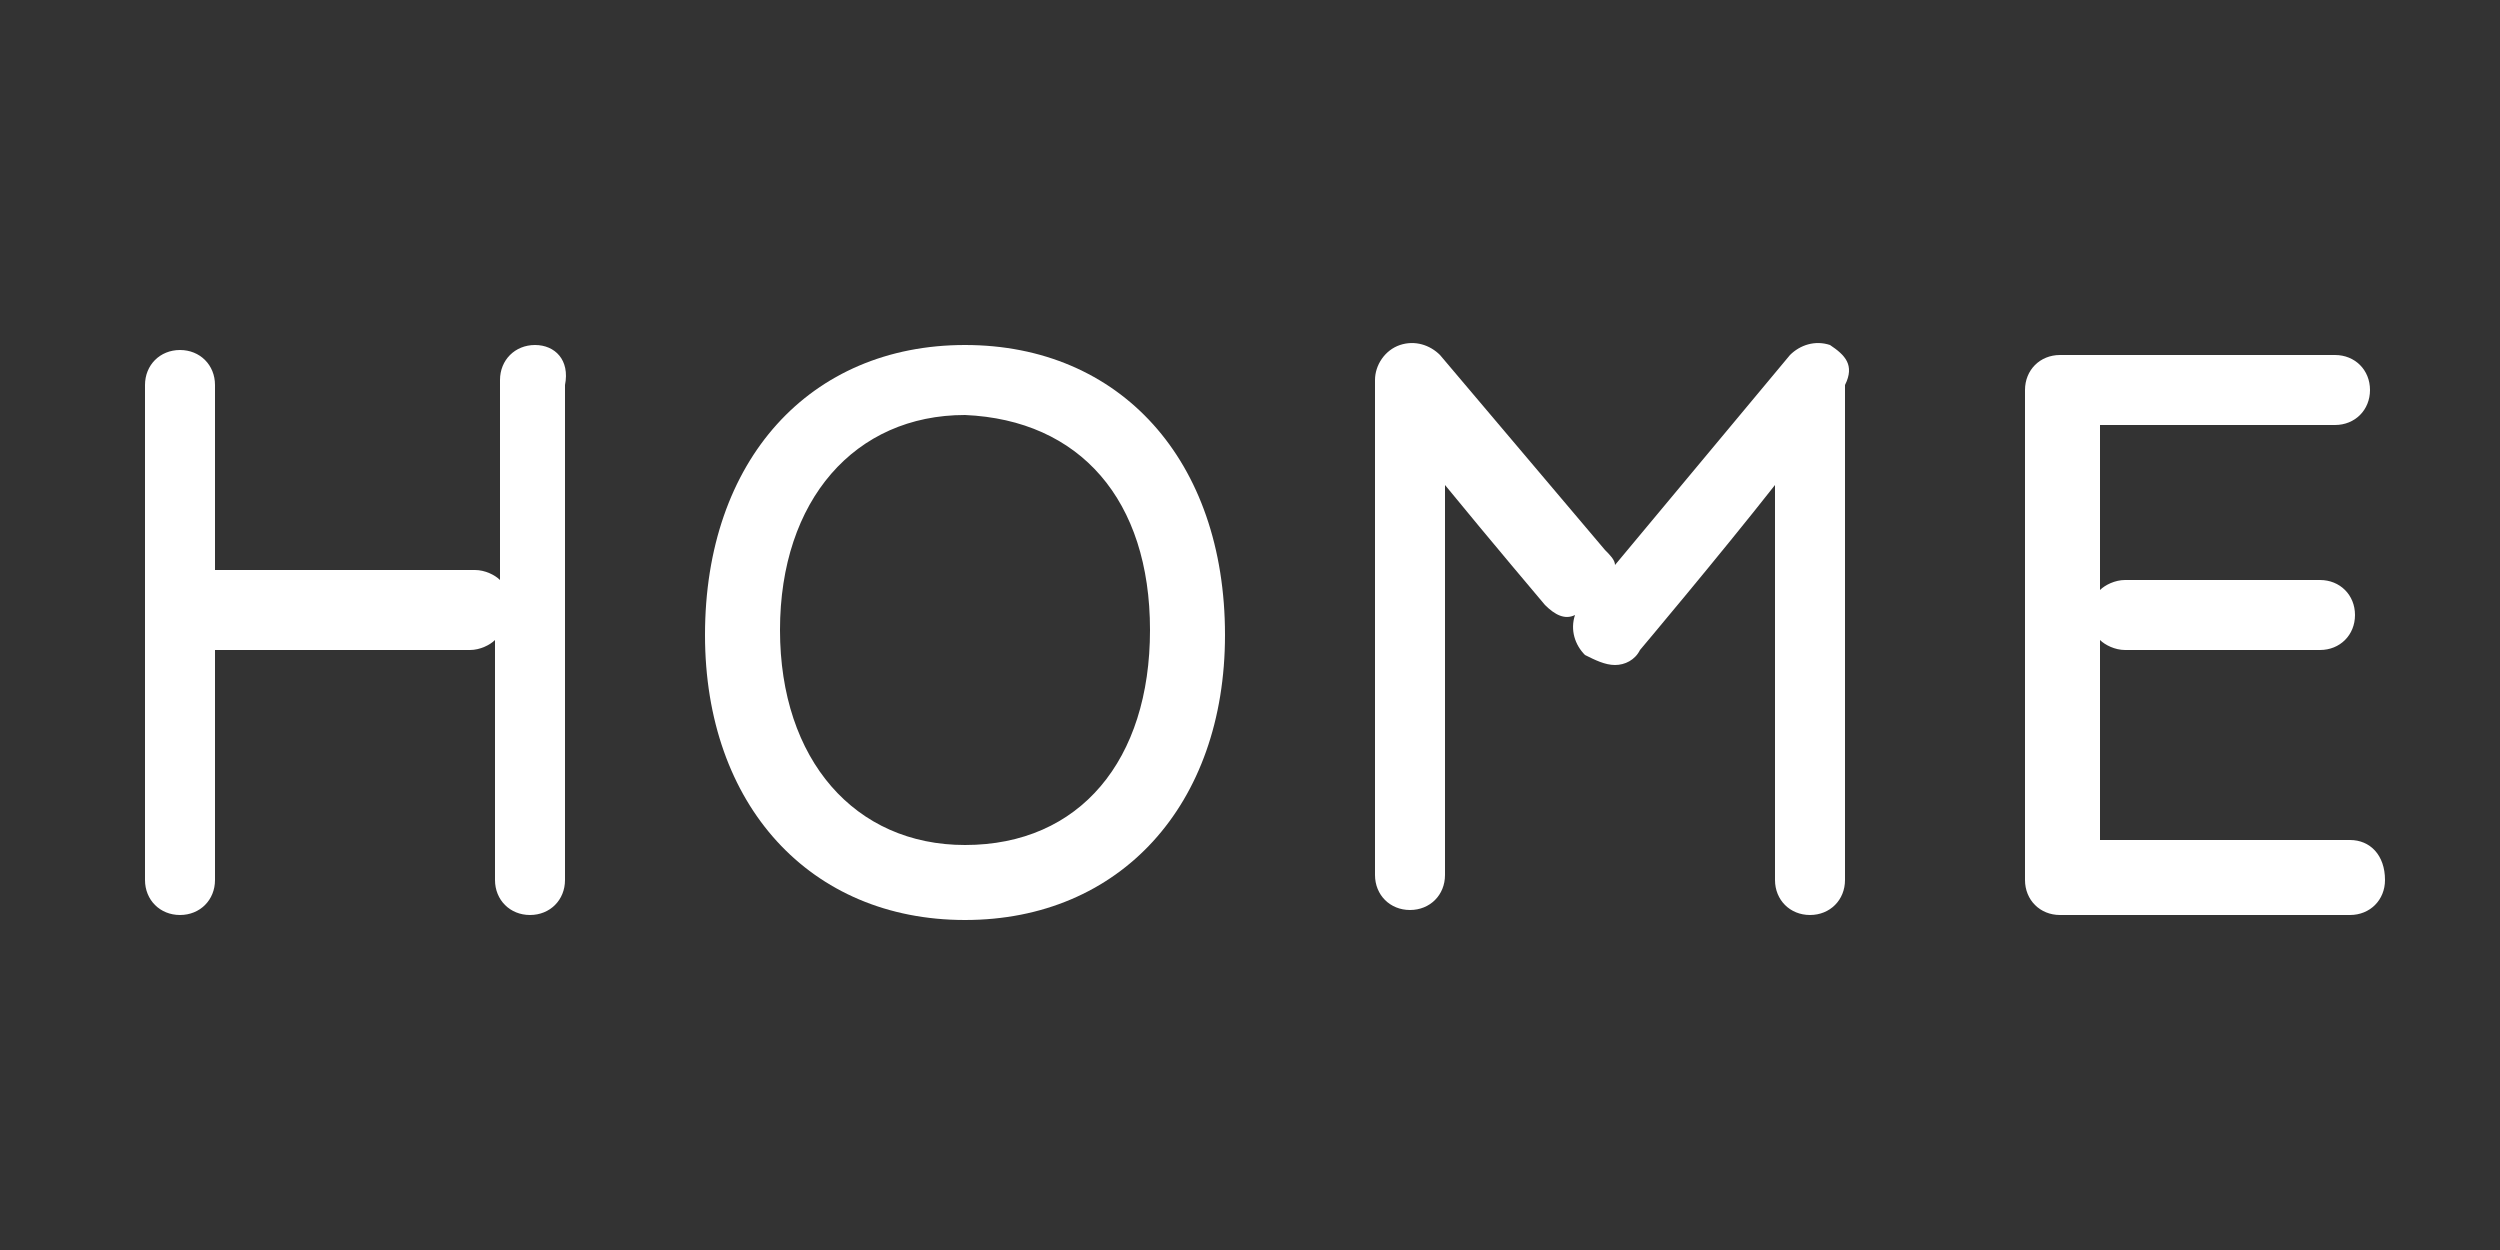
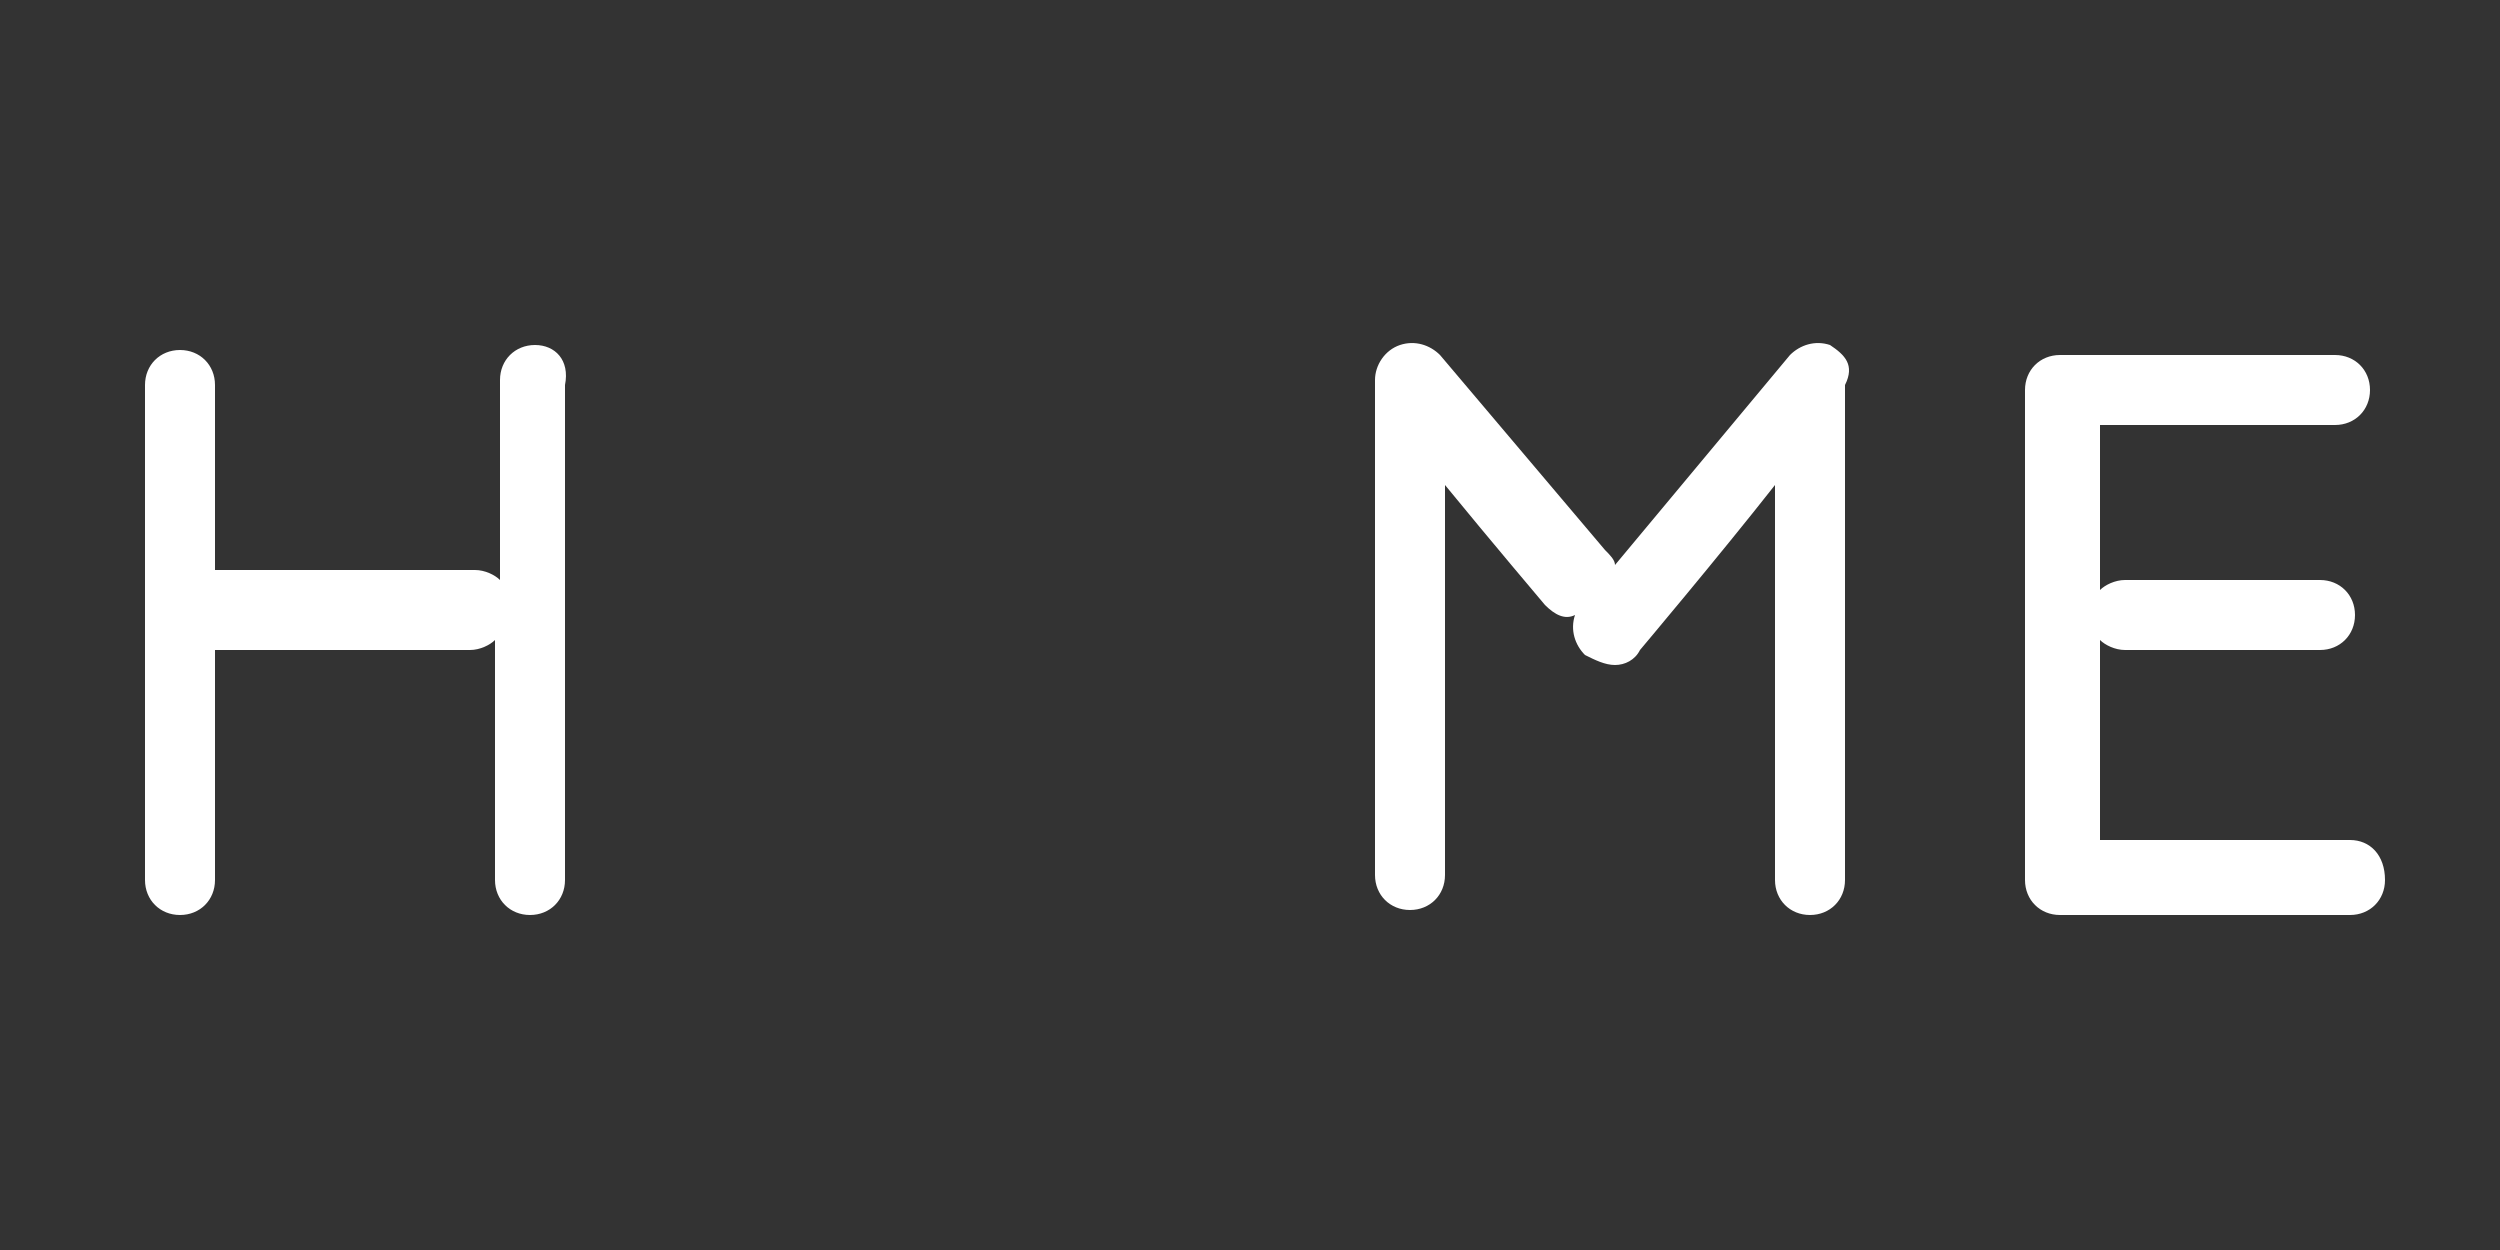
<svg xmlns="http://www.w3.org/2000/svg" version="1.1" id="レイヤー_1" x="0px" y="0px" viewBox="0 0 50 25" style="enable-background:new 0 0 50 25;" xml:space="preserve">
  <rect x="0" y="0" width="50" height="25" fill="#333333" stroke="none" />
  <style type="text/css">
	.st0{fill:#FFFFFF;}
	.st1{fill:none;}
</style>
  <g>
    <path class="st0" d="M10.7,6.9c-0.4,0-0.7,0.3-0.7,0.7v4c-0.1-0.1-0.3-0.2-0.5-0.2H4.3V7.7C4.3,7.3,4,7,3.6,7S2.9,7.3,2.9,7.7v9.9   c0,0.4,0.3,0.7,0.7,0.7s0.7-0.3,0.7-0.7V13h5.1c0.2,0,0.4-0.1,0.5-0.2v4.8c0,0.4,0.3,0.7,0.7,0.7s0.7-0.3,0.7-0.7V7.7   C11.4,7.2,11.1,6.9,10.7,6.9z" />
-     <path class="st0" d="M19.3,6.9c-3.1,0-5.2,2.3-5.2,5.8c0,3.4,2.1,5.7,5.2,5.7s5.2-2.3,5.2-5.7C24.5,9.2,22.4,6.9,19.3,6.9z    M23,12.6c0,2.6-1.4,4.3-3.7,4.3c-2.2,0-3.7-1.7-3.7-4.3s1.5-4.3,3.7-4.3C21.6,8.4,23,10,23,12.6z" />
    <path class="st0" d="M36.6,6.9c-0.3-0.1-0.6,0-0.8,0.2l-3.5,4.2c0-0.1-0.1-0.2-0.2-0.3l-3.3-3.9c-0.2-0.2-0.5-0.3-0.8-0.2   c-0.3,0.1-0.5,0.4-0.5,0.7v9.9c0,0.4,0.3,0.7,0.7,0.7c0.4,0,0.7-0.3,0.7-0.7V9.7c0.9,1.1,2,2.4,2,2.4c0.2,0.2,0.4,0.3,0.6,0.2   c-0.1,0.3,0,0.6,0.2,0.8c0.2,0.1,0.4,0.2,0.6,0.2s0.4-0.1,0.5-0.3c0,0,1.6-1.9,2.7-3.3v7.9c0,0.4,0.3,0.7,0.7,0.7s0.7-0.3,0.7-0.7   V7.7C37.1,7.3,36.9,7.1,36.6,6.9z" />
    <path class="st0" d="M47,16.8h-5v-4c0.1,0.1,0.3,0.2,0.5,0.2h3.9c0.4,0,0.7-0.3,0.7-0.7s-0.3-0.7-0.7-0.7h-3.9   c-0.2,0-0.4,0.1-0.5,0.2V8.5h4.7c0.4,0,0.7-0.3,0.7-0.7c0-0.4-0.3-0.7-0.7-0.7h-5.5c-0.4,0-0.7,0.3-0.7,0.7v9.8   c0,0.4,0.3,0.7,0.7,0.7H47c0.4,0,0.7-0.3,0.7-0.7C47.7,17.1,47.4,16.8,47,16.8z" />
  </g>
-   <rect class="st1" width="50" height="25" />
</svg>